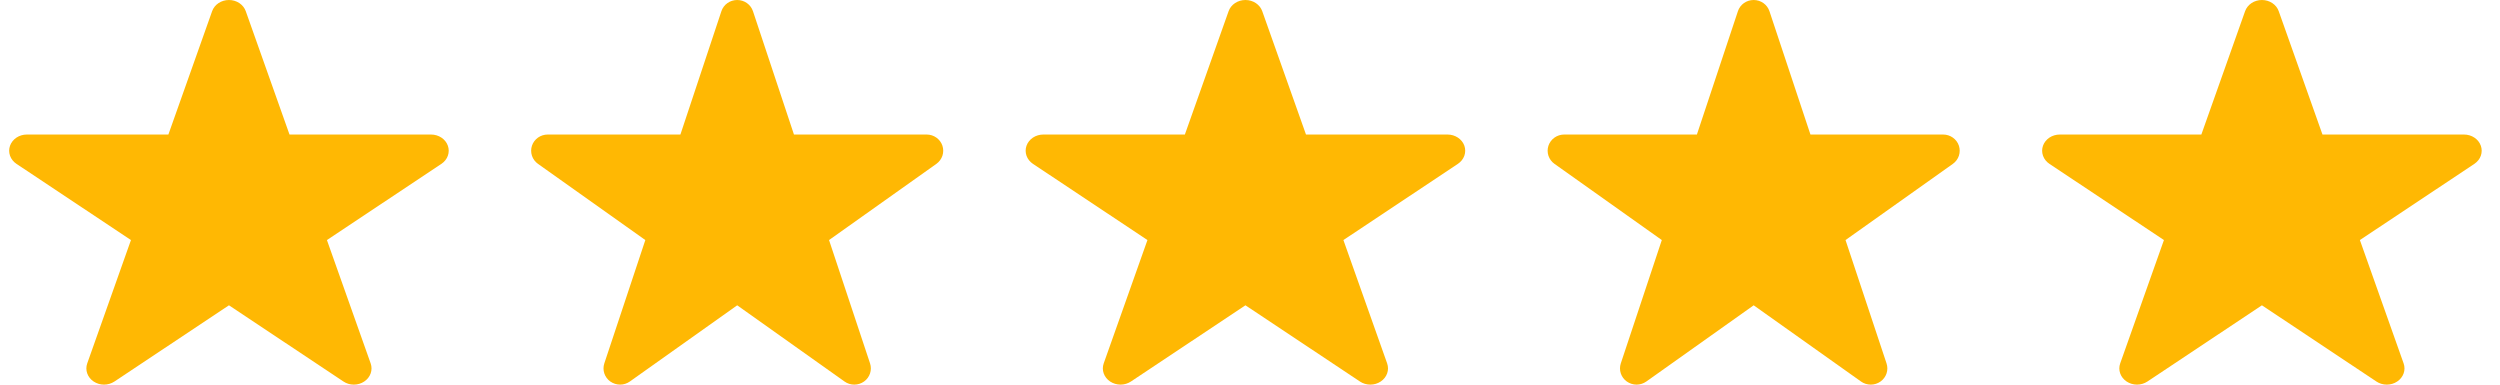
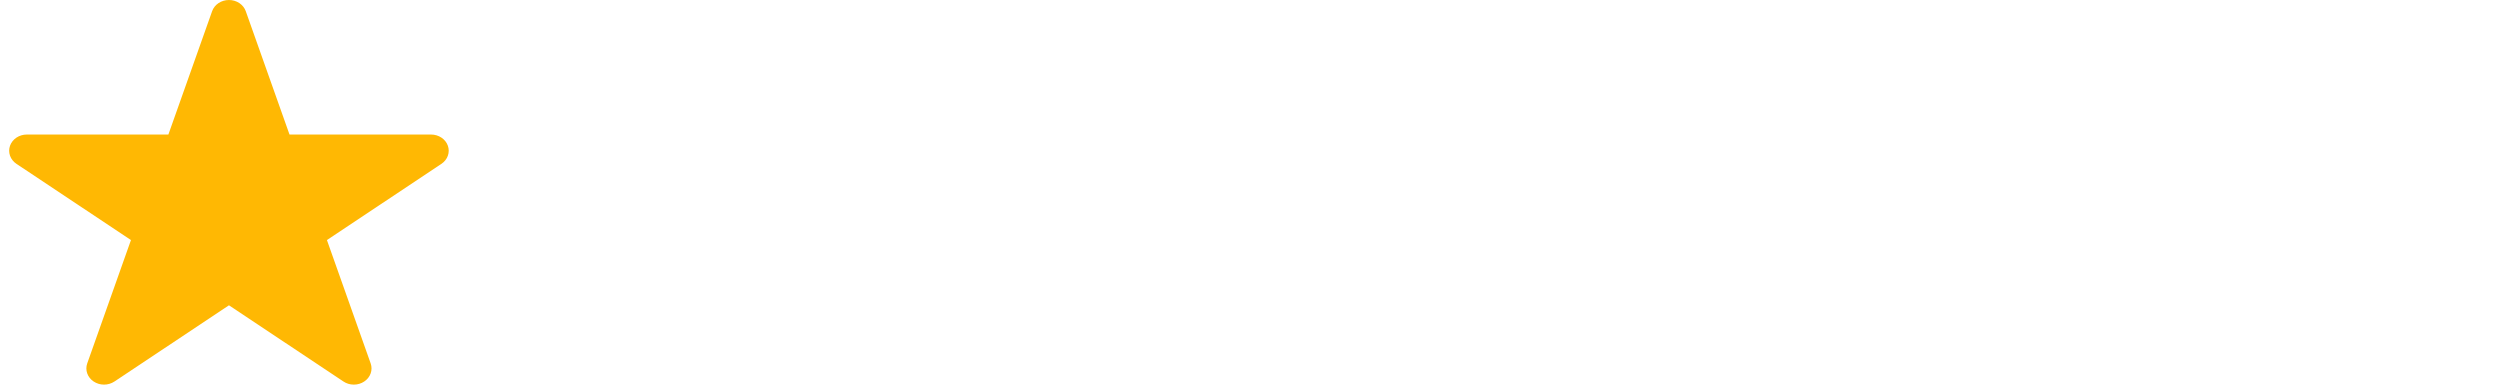
<svg xmlns="http://www.w3.org/2000/svg" width="91" height="14" viewBox="0 0 91 14" fill="none">
  <path d="M16.068 5.964L11.9 8.738L13.492 13.228C13.578 13.471 13.484 13.737 13.258 13.887C13.148 13.961 13.016 14 12.88 14C12.744 14 12.611 13.961 12.502 13.887L8.334 11.113L4.166 13.887C4.056 13.96 3.923 14 3.787 14C3.651 14 3.519 13.96 3.409 13.887C3.299 13.814 3.217 13.711 3.175 13.592C3.133 13.474 3.133 13.346 3.175 13.228L4.767 8.738L0.599 5.964C0.489 5.891 0.407 5.787 0.365 5.669C0.323 5.55 0.323 5.423 0.365 5.304C0.407 5.186 0.489 5.083 0.599 5.009C0.709 4.936 0.842 4.897 0.978 4.897H6.129L7.721 0.408C7.807 0.164 8.055 0 8.334 0C8.613 0 8.86 0.164 8.946 0.408L10.538 4.897H15.69C15.969 4.897 16.216 5.061 16.302 5.304C16.344 5.423 16.344 5.55 16.302 5.669C16.26 5.787 16.178 5.89 16.068 5.964Z" fill="#FFB803" />
-   <path d="M34.085 5.964L30.177 8.738L31.67 13.228C31.75 13.471 31.662 13.737 31.451 13.887C31.347 13.961 31.223 14 31.096 14C30.968 14 30.844 13.961 30.741 13.887L26.834 11.113L22.926 13.887C22.823 13.96 22.699 14 22.571 14C22.444 14 22.32 13.96 22.216 13.887C22.113 13.814 22.037 13.711 21.997 13.592C21.958 13.474 21.958 13.346 21.997 13.228L23.49 8.738L19.582 5.964C19.479 5.891 19.402 5.787 19.363 5.669C19.324 5.55 19.324 5.423 19.363 5.304C19.402 5.186 19.479 5.083 19.582 5.009C19.686 4.936 19.81 4.897 19.937 4.897H24.767L26.259 0.408C26.34 0.164 26.572 0 26.834 0C27.095 0 27.327 0.164 27.408 0.408L28.9 4.897H33.73C33.991 4.897 34.223 5.061 34.304 5.304C34.343 5.423 34.343 5.55 34.304 5.669C34.264 5.787 34.188 5.89 34.085 5.964Z" fill="#FFB803" />
-   <path d="M53.068 5.964L48.9 8.738L50.492 13.228C50.578 13.471 50.484 13.737 50.258 13.887C50.148 13.961 50.016 14 49.88 14C49.744 14 49.611 13.961 49.502 13.887L45.334 11.113L41.166 13.887C41.056 13.96 40.923 14 40.787 14C40.651 14 40.519 13.96 40.409 13.887C40.299 13.814 40.217 13.711 40.175 13.592C40.133 13.474 40.133 13.346 40.175 13.228L41.767 8.738L37.599 5.964C37.489 5.891 37.407 5.787 37.365 5.669C37.323 5.55 37.323 5.423 37.365 5.304C37.407 5.186 37.489 5.083 37.599 5.009C37.709 4.936 37.842 4.897 37.978 4.897H43.129L44.721 0.408C44.807 0.164 45.055 0 45.334 0C45.613 0 45.86 0.164 45.946 0.408L47.538 4.897H52.69C52.968 4.897 53.216 5.061 53.303 5.304C53.344 5.423 53.344 5.55 53.302 5.669C53.26 5.787 53.178 5.89 53.068 5.964Z" fill="#FFB803" />
-   <path d="M71.085 5.964L67.177 8.738L68.67 13.228C68.751 13.471 68.662 13.737 68.451 13.887C68.347 13.961 68.223 14 68.096 14C67.968 14 67.844 13.961 67.741 13.887L63.834 11.113L59.926 13.887C59.823 13.96 59.699 14 59.571 14C59.444 14 59.32 13.96 59.216 13.887C59.113 13.814 59.037 13.711 58.997 13.592C58.958 13.474 58.958 13.346 58.997 13.228L60.49 8.738L56.583 5.964C56.479 5.891 56.403 5.787 56.363 5.669C56.324 5.55 56.324 5.423 56.363 5.304C56.403 5.186 56.479 5.083 56.583 5.009C56.686 4.936 56.81 4.897 56.937 4.897H61.767L63.26 0.408C63.34 0.164 63.572 0 63.834 0C64.095 0 64.327 0.164 64.408 0.408L65.9 4.897H70.73C70.991 4.897 71.223 5.061 71.304 5.304C71.343 5.423 71.343 5.55 71.304 5.669C71.264 5.787 71.188 5.89 71.085 5.964Z" fill="#FFB803" />
-   <path d="M90.068 5.964L85.9 8.738L87.492 13.228C87.578 13.471 87.484 13.737 87.258 13.887C87.148 13.961 87.016 14 86.88 14C86.744 14 86.611 13.961 86.501 13.887L82.334 11.113L78.166 13.887C78.056 13.96 77.923 14 77.787 14C77.651 14 77.519 13.96 77.409 13.887C77.299 13.814 77.217 13.711 77.175 13.592C77.133 13.474 77.133 13.346 77.175 13.228L78.767 8.738L74.599 5.964C74.489 5.891 74.407 5.787 74.365 5.669C74.323 5.55 74.323 5.423 74.365 5.304C74.407 5.186 74.489 5.083 74.599 5.009C74.709 4.936 74.842 4.897 74.978 4.897H80.129L81.721 0.408C81.808 0.164 82.055 0 82.334 0C82.613 0 82.86 0.164 82.946 0.408L84.538 4.897H89.69C89.969 4.897 90.216 5.061 90.302 5.304C90.344 5.423 90.344 5.55 90.302 5.669C90.26 5.787 90.178 5.89 90.068 5.964Z" fill="#FFB803" />
</svg>